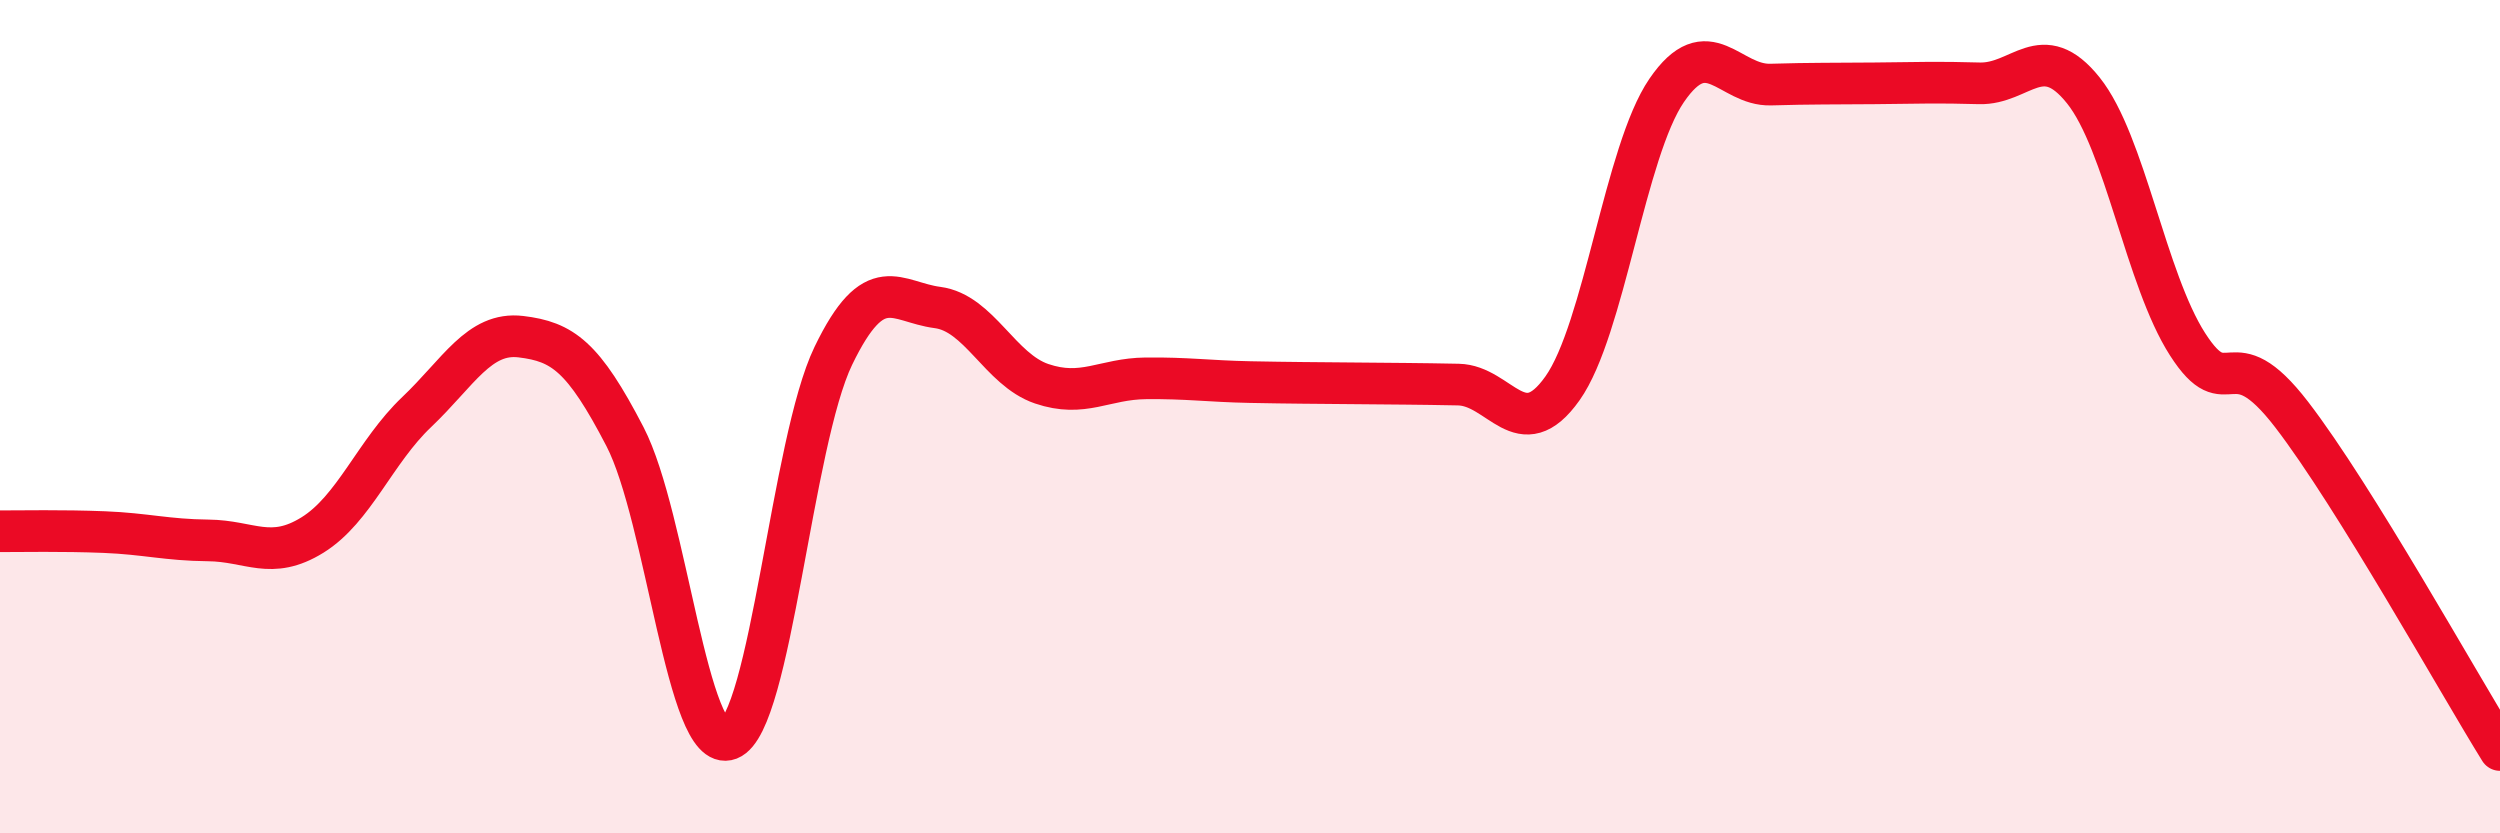
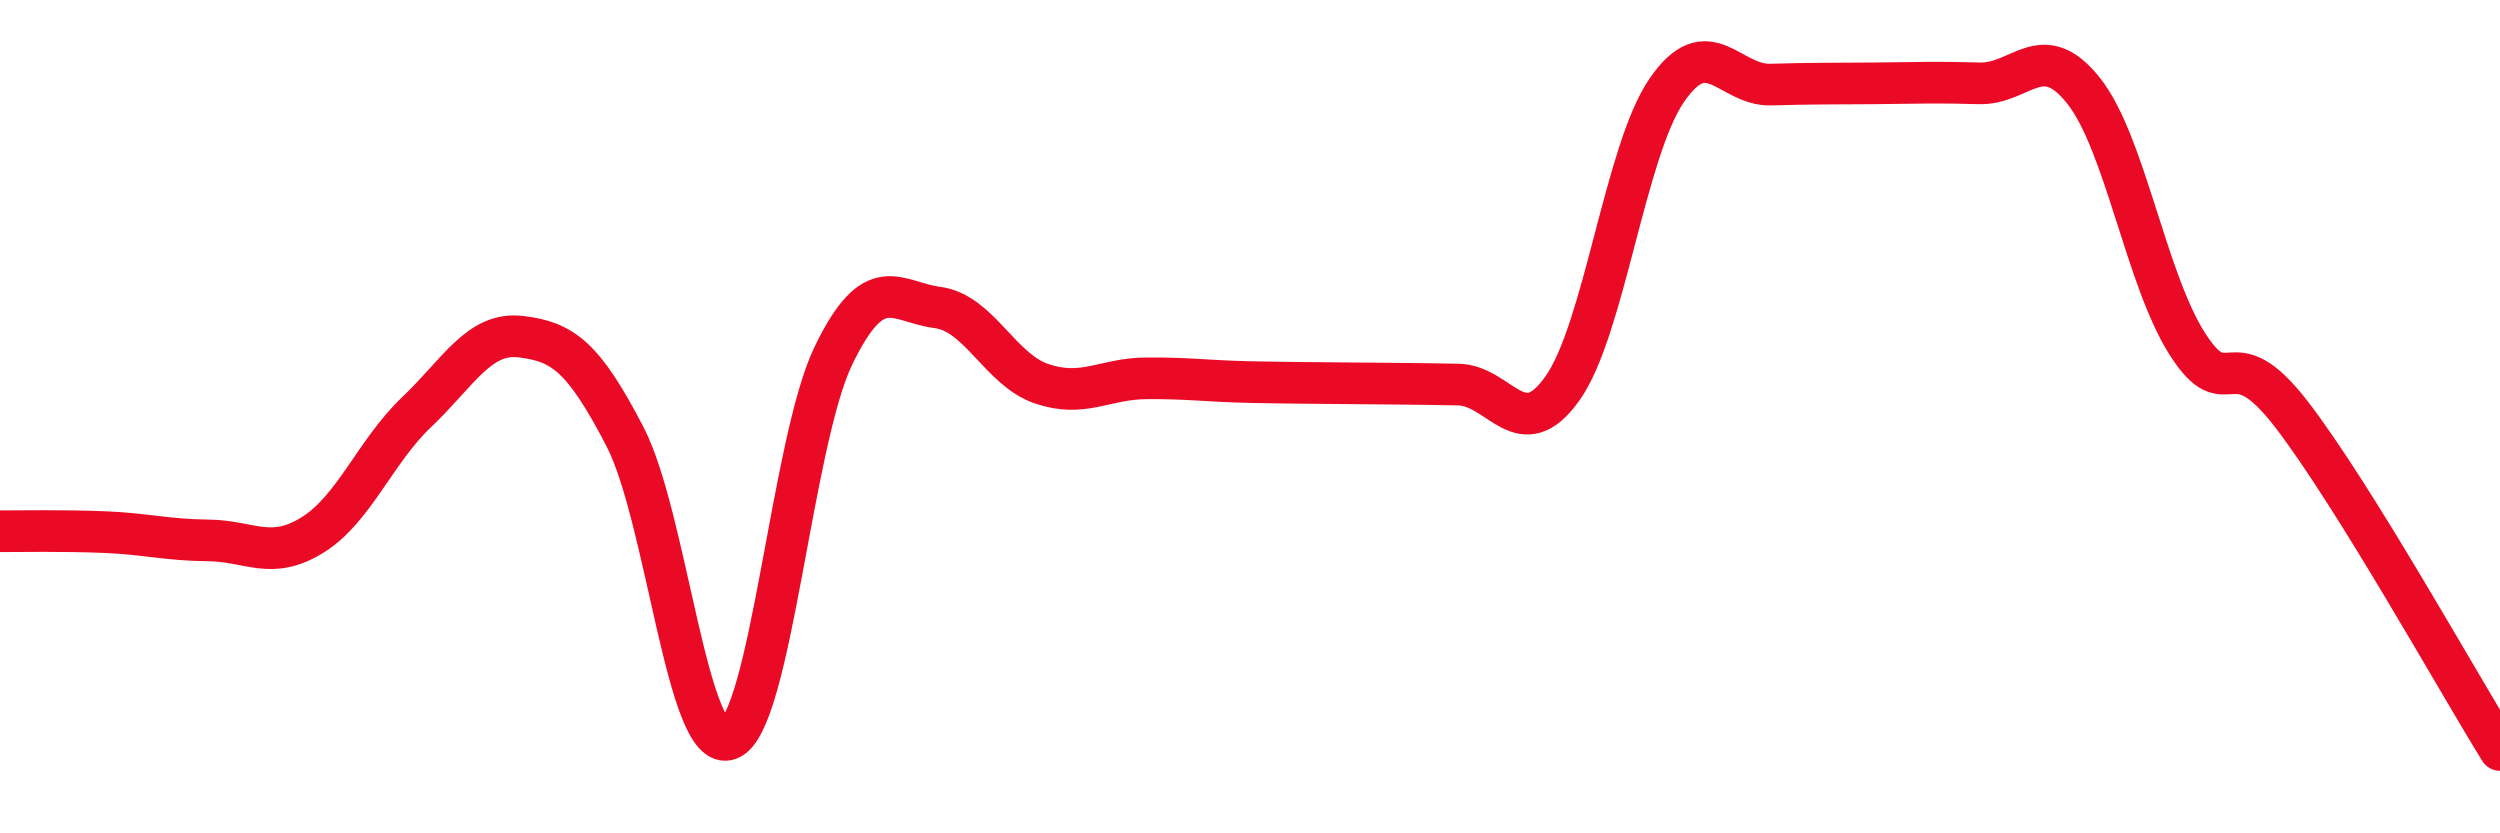
<svg xmlns="http://www.w3.org/2000/svg" width="60" height="20" viewBox="0 0 60 20">
-   <path d="M 0,12.75 C 0.5,12.75 1.5,12.73 2.5,12.77 C 3.5,12.81 4,12.96 5,12.97 C 6,12.98 6.5,13.46 7.5,12.84 C 8.5,12.22 9,10.84 10,9.89 C 11,8.94 11.5,7.96 12.5,8.08 C 13.5,8.2 14,8.55 15,10.48 C 16,12.41 16.5,18.13 17.5,17.74 C 18.5,17.35 19,10.61 20,8.54 C 21,6.47 21.5,7.25 22.5,7.38 C 23.5,7.51 24,8.87 25,9.21 C 26,9.55 26.5,9.09 27.5,9.08 C 28.5,9.07 29,9.15 30,9.17 C 31,9.19 31.5,9.19 32.5,9.2 C 33.5,9.21 34,9.21 35,9.23 C 36,9.25 36.5,10.73 37.5,9.32 C 38.5,7.91 39,3.63 40,2.17 C 41,0.71 41.5,2.06 42.5,2.03 C 43.5,2 44,2.01 45,2 C 46,1.99 46.5,1.97 47.5,2 C 48.5,2.03 49,0.92 50,2.17 C 51,3.42 51.5,6.7 52.5,8.26 C 53.5,9.82 53.5,8 55,9.95 C 56.5,11.9 59,16.39 60,18L60 20L0 20Z" fill="#EB0A25" opacity="0.1" stroke-linecap="round" stroke-linejoin="round" />
  <path d="M 0,12.75 C 0.5,12.75 1.5,12.73 2.5,12.77 C 3.5,12.81 4,12.96 5,12.97 C 6,12.98 6.5,13.46 7.5,12.84 C 8.5,12.22 9,10.84 10,9.89 C 11,8.94 11.5,7.96 12.5,8.08 C 13.5,8.2 14,8.55 15,10.48 C 16,12.41 16.5,18.13 17.5,17.74 C 18.5,17.35 19,10.61 20,8.54 C 21,6.47 21.5,7.25 22.5,7.38 C 23.5,7.51 24,8.87 25,9.21 C 26,9.55 26.5,9.09 27.5,9.08 C 28.5,9.07 29,9.15 30,9.17 C 31,9.19 31.5,9.19 32.5,9.2 C 33.5,9.21 34,9.21 35,9.23 C 36,9.25 36.5,10.73 37.5,9.32 C 38.5,7.91 39,3.63 40,2.17 C 41,0.71 41.5,2.06 42.5,2.03 C 43.5,2 44,2.01 45,2 C 46,1.99 46.5,1.97 47.5,2 C 48.5,2.03 49,0.92 50,2.17 C 51,3.42 51.5,6.7 52.5,8.26 C 53.5,9.82 53.5,8 55,9.95 C 56.5,11.9 59,16.39 60,18" stroke="#EB0A25" stroke-width="1" fill="none" stroke-linecap="round" stroke-linejoin="round" />
</svg>